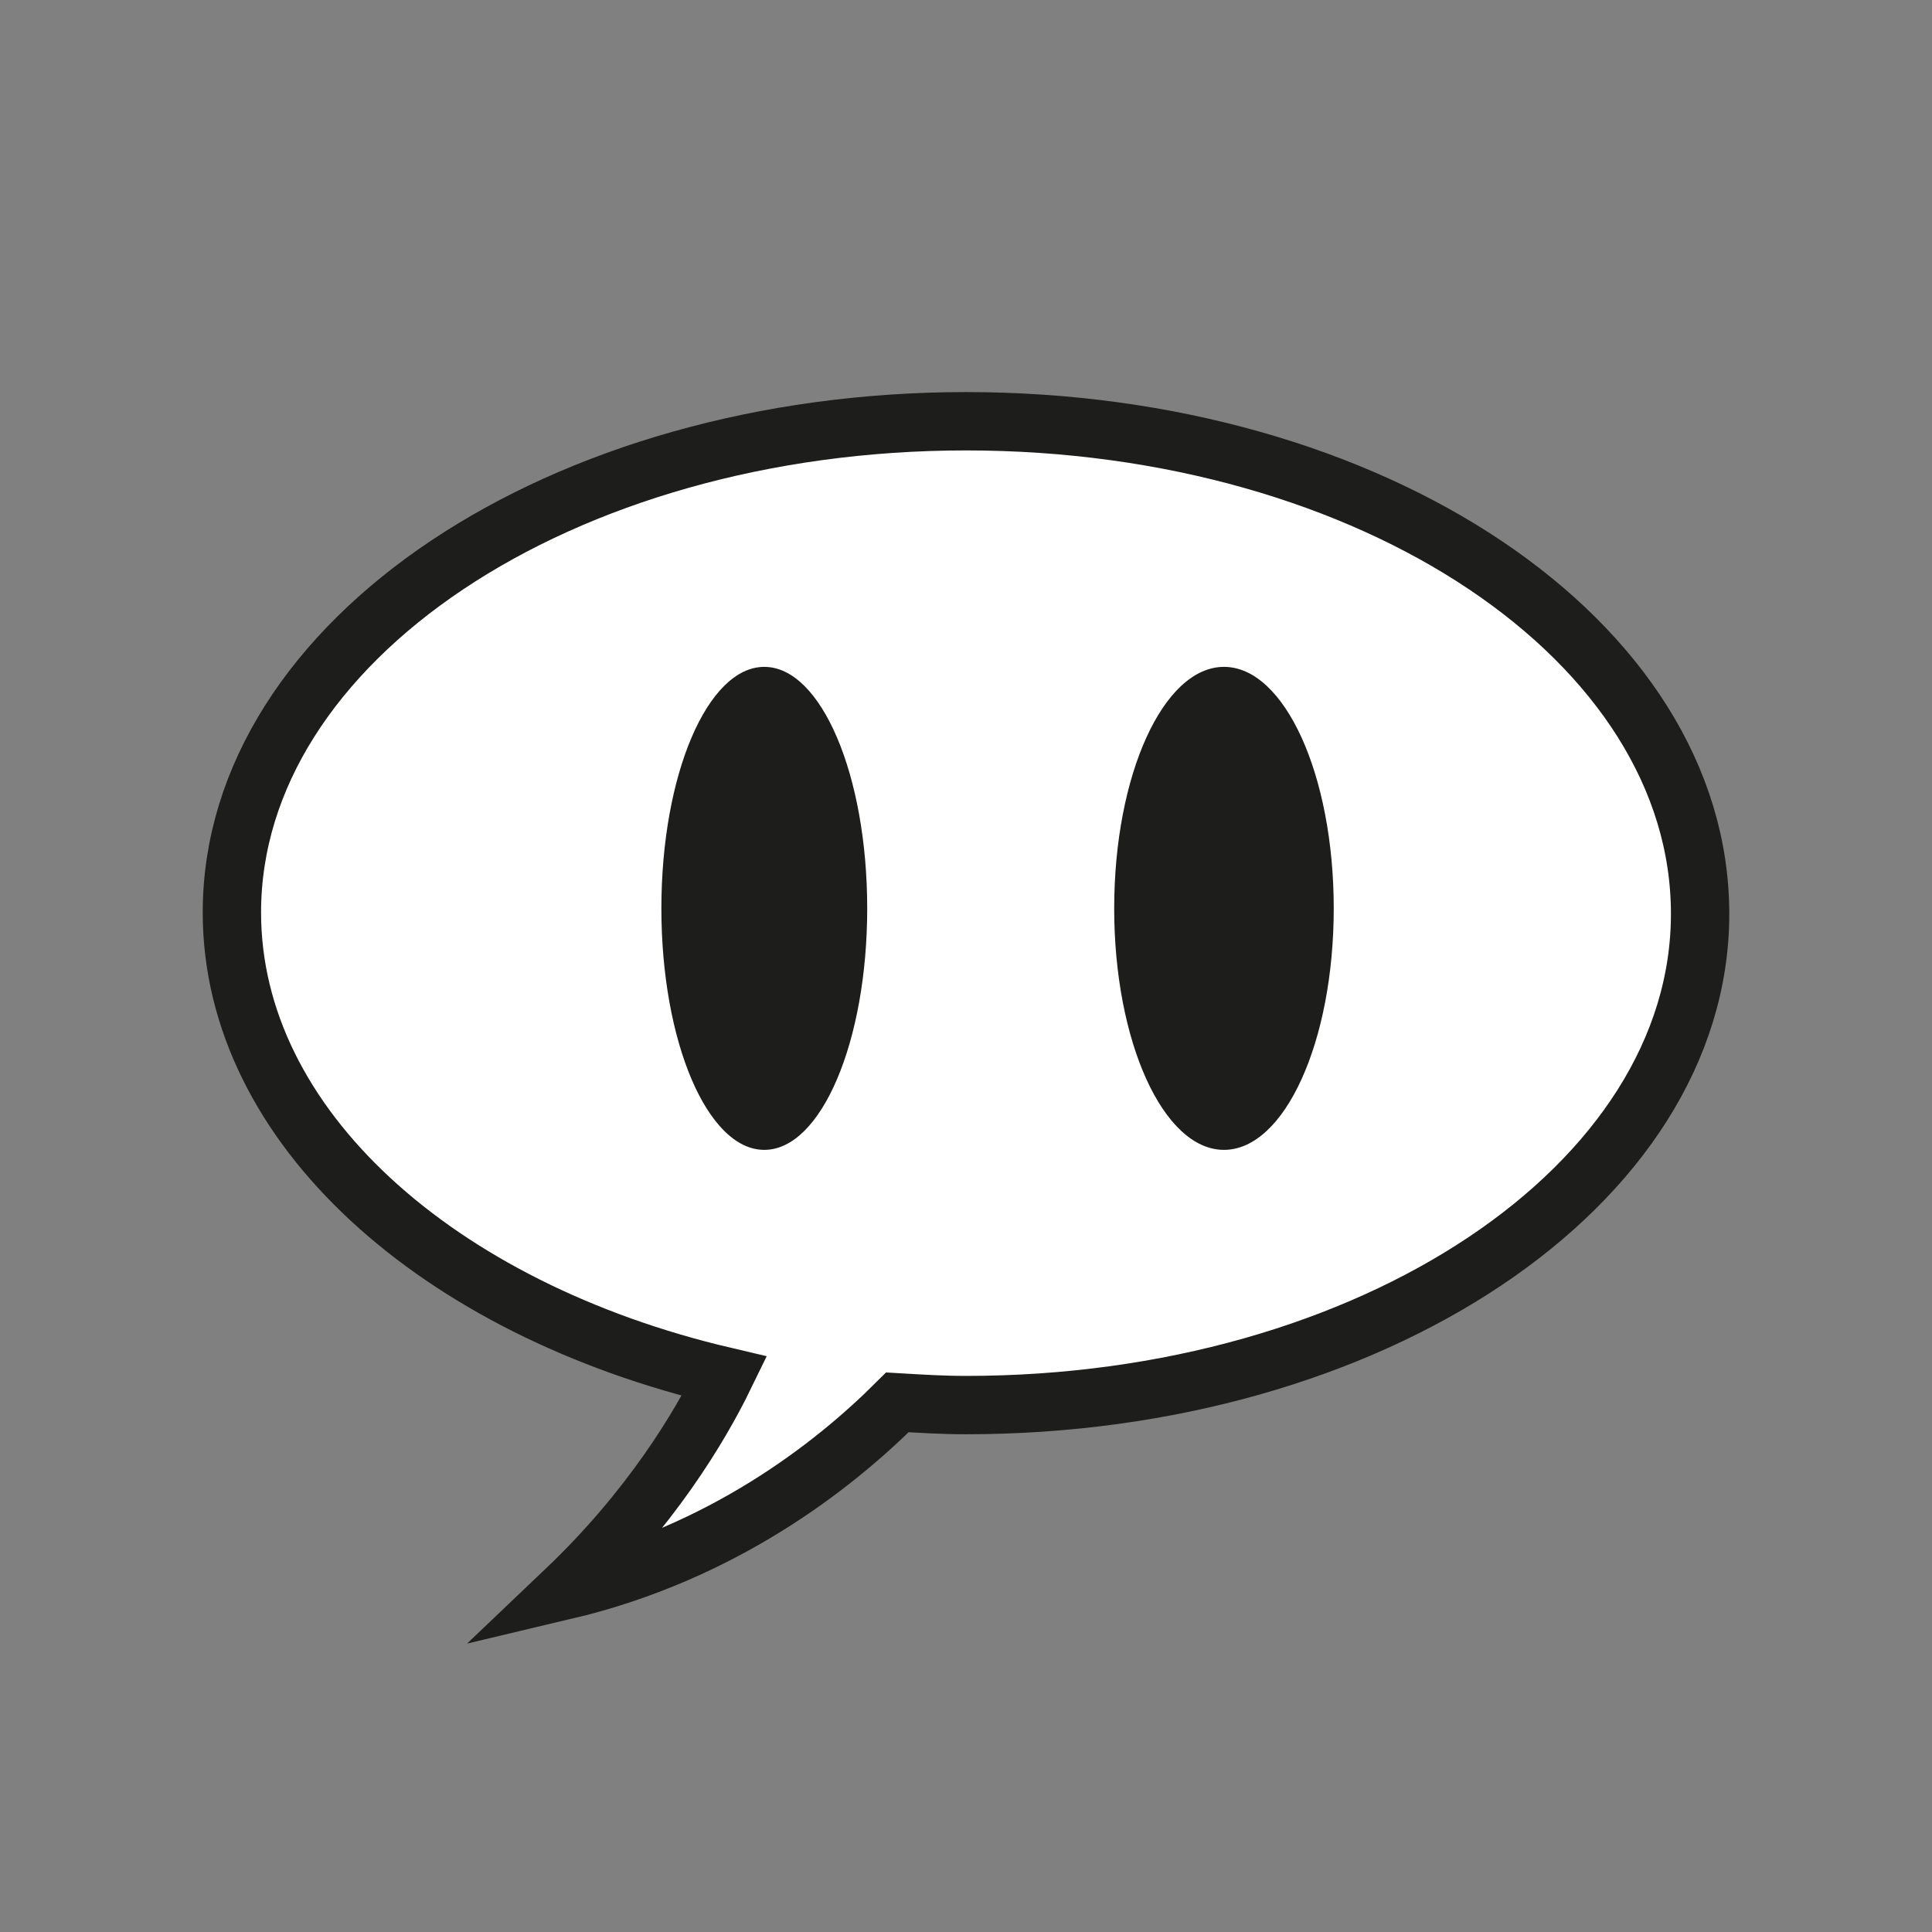
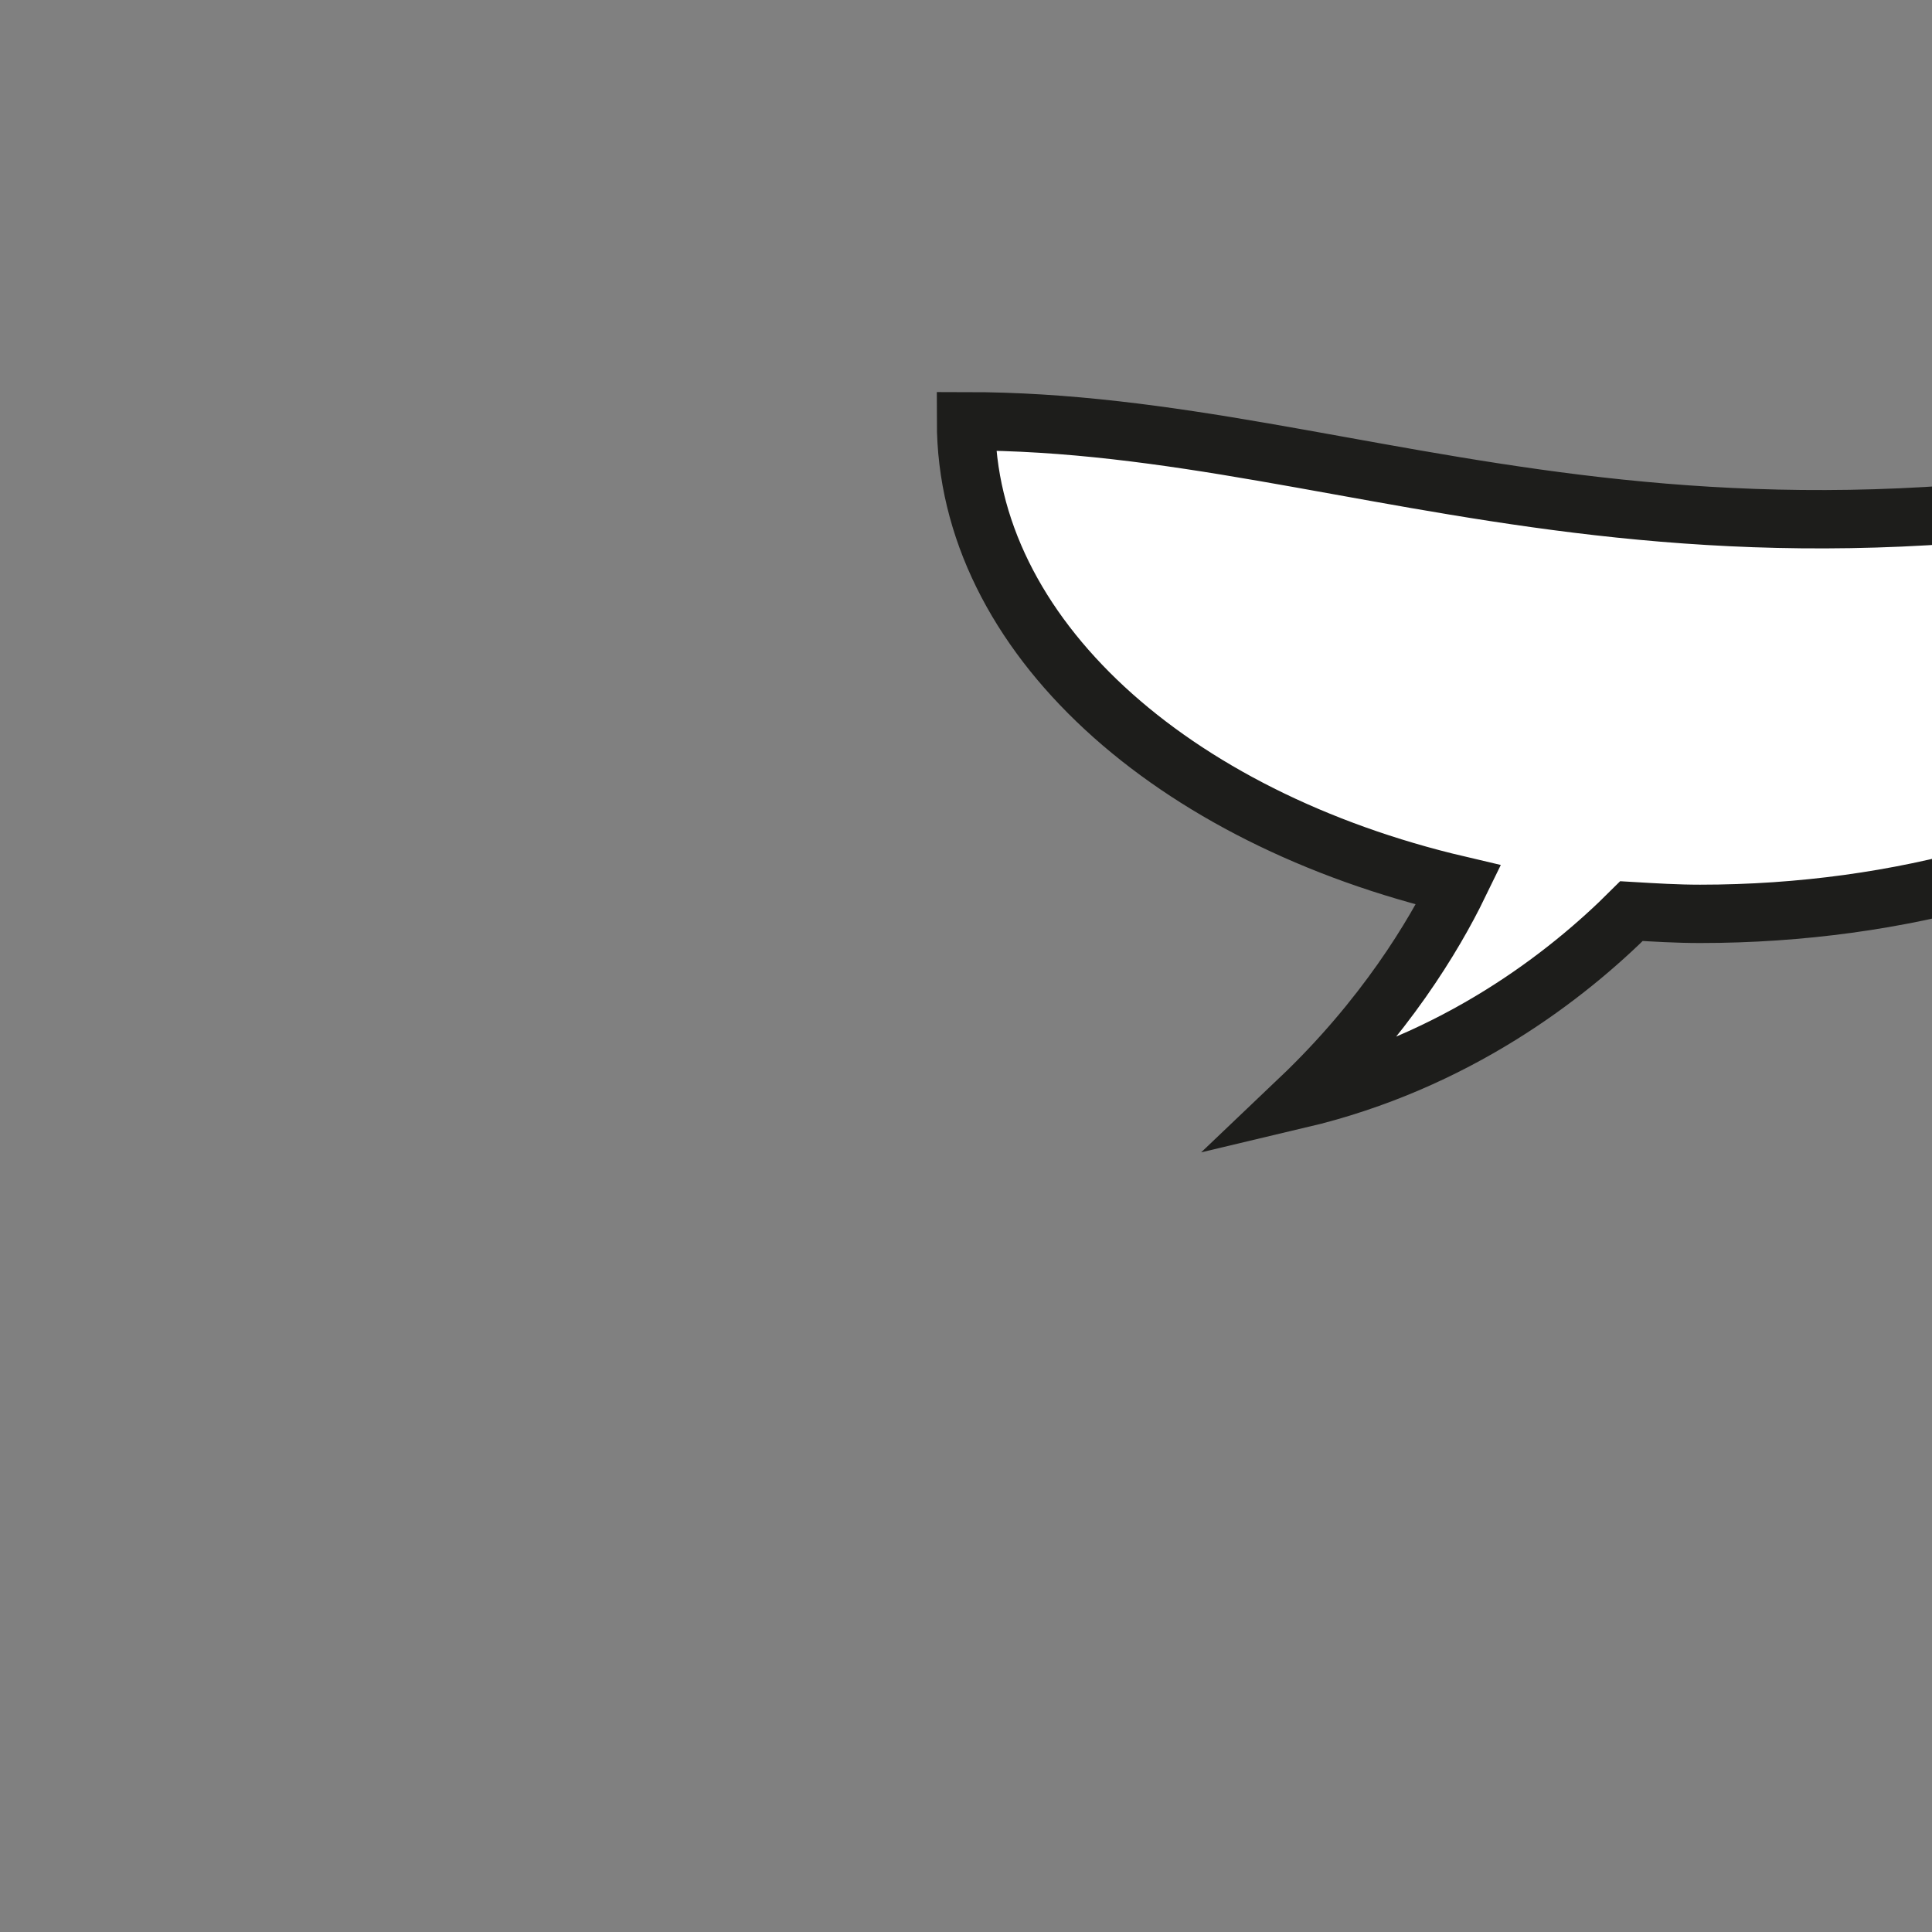
<svg xmlns="http://www.w3.org/2000/svg" xml:space="preserve" style="enable-background:new 0 0 140.8 140.8;" viewBox="0 0 140.8 140.8" y="0px" x="0px" version="1.0">
  <rect x="0" y="0" width="140.8" height="140.8" fill="#808080" stroke="none" />
  <style type="text/css">
	.st0{fill:#FFFFFF;stroke:#1D1D1B;stroke-width:4.252;stroke-miterlimit:10;}
	.st1{fill:#1D1D1B;}
	.st2{fill:none;stroke:#1D1D1B;stroke-width:4.252;stroke-miterlimit:10;}
	.st3{fill:#FFFFFF;stroke:#1D1D1B;stroke-width:12.139;stroke-miterlimit:10;}
	.st4{fill:none;stroke:#1D1D1B;stroke-width:12.139;stroke-miterlimit:10;}
	.st5{fill:#FFFFFF;stroke:#1D1D1B;stroke-width:2.835;stroke-miterlimit:10;}
	.st6{fill:#FFFFFF;stroke:#1D1D1B;stroke-width:4.911;stroke-miterlimit:10;}
	.st7{fill:#FFFFFF;stroke:#1D1D1B;stroke-width:3.274;stroke-miterlimit:10;}
	.st8{fill:#FFFFFF;stroke:#1D1D1B;stroke-width:3.125;stroke-miterlimit:10;}
	.st9{fill:none;stroke:#1D1D1B;stroke-width:3.125;stroke-miterlimit:10;}
	.st10{fill:#DADADA;}
	.st11{fill:#FFFFFF;stroke:#1D1D1B;stroke-width:7.323;stroke-linejoin:round;stroke-miterlimit:10;}
	.st12{fill:#FFFFFF;stroke:#1D1D1B;stroke-width:11.192;stroke-linejoin:round;stroke-miterlimit:10;}
	.st13{fill:#FFFFFF;stroke:#1D1D1B;stroke-width:12.141;stroke-linejoin:round;stroke-miterlimit:10;}
	.st14{fill:#FFFFFF;stroke:#1D1D1B;stroke-width:2.18;stroke-linejoin:round;stroke-miterlimit:10;}
	.st15{fill:#FFFFFF;stroke:#1D1D1B;stroke-width:3.332;stroke-linejoin:round;stroke-miterlimit:10;}
	.st16{fill:#FFFFFF;stroke:#1D1D1B;stroke-width:3.615;stroke-linejoin:round;stroke-miterlimit:10;}
	.st17{display:none;}
</style>
  <g id="Capa_1">
-     <path d="M70.4,30.7c-29.5,0-53.5,16-53.5,35.8c0,15.6,15,28.9,35.9,33.8c-1.8,3.7-5.4,9.7-11.6,15.6   c11.4-2.7,19.5-9,24.2-13.7c1.7,0.1,3.3,0.2,5,0.2c29.5,0,53.5-16,53.5-35.8C123.9,46.7,100,30.7,70.4,30.7z" class="st0" />
-     <ellipse ry="17.6" rx="7.5" cy="66.2" cx="55.7" class="st1" />
-     <ellipse ry="17.6" rx="8" cy="66.2" cx="89.2" class="st1" />
+     <path d="M70.4,30.7c0,15.6,15,28.9,35.9,33.8c-1.8,3.7-5.4,9.7-11.6,15.6   c11.4-2.7,19.5-9,24.2-13.7c1.7,0.1,3.3,0.2,5,0.2c29.5,0,53.5-16,53.5-35.8C123.9,46.7,100,30.7,70.4,30.7z" class="st0" />
  </g>
  <g id="Capa_3">
</g>
  <g id="Capa_4">
</g>
  <g class="st17" id="Capa_2">
</g>
</svg>